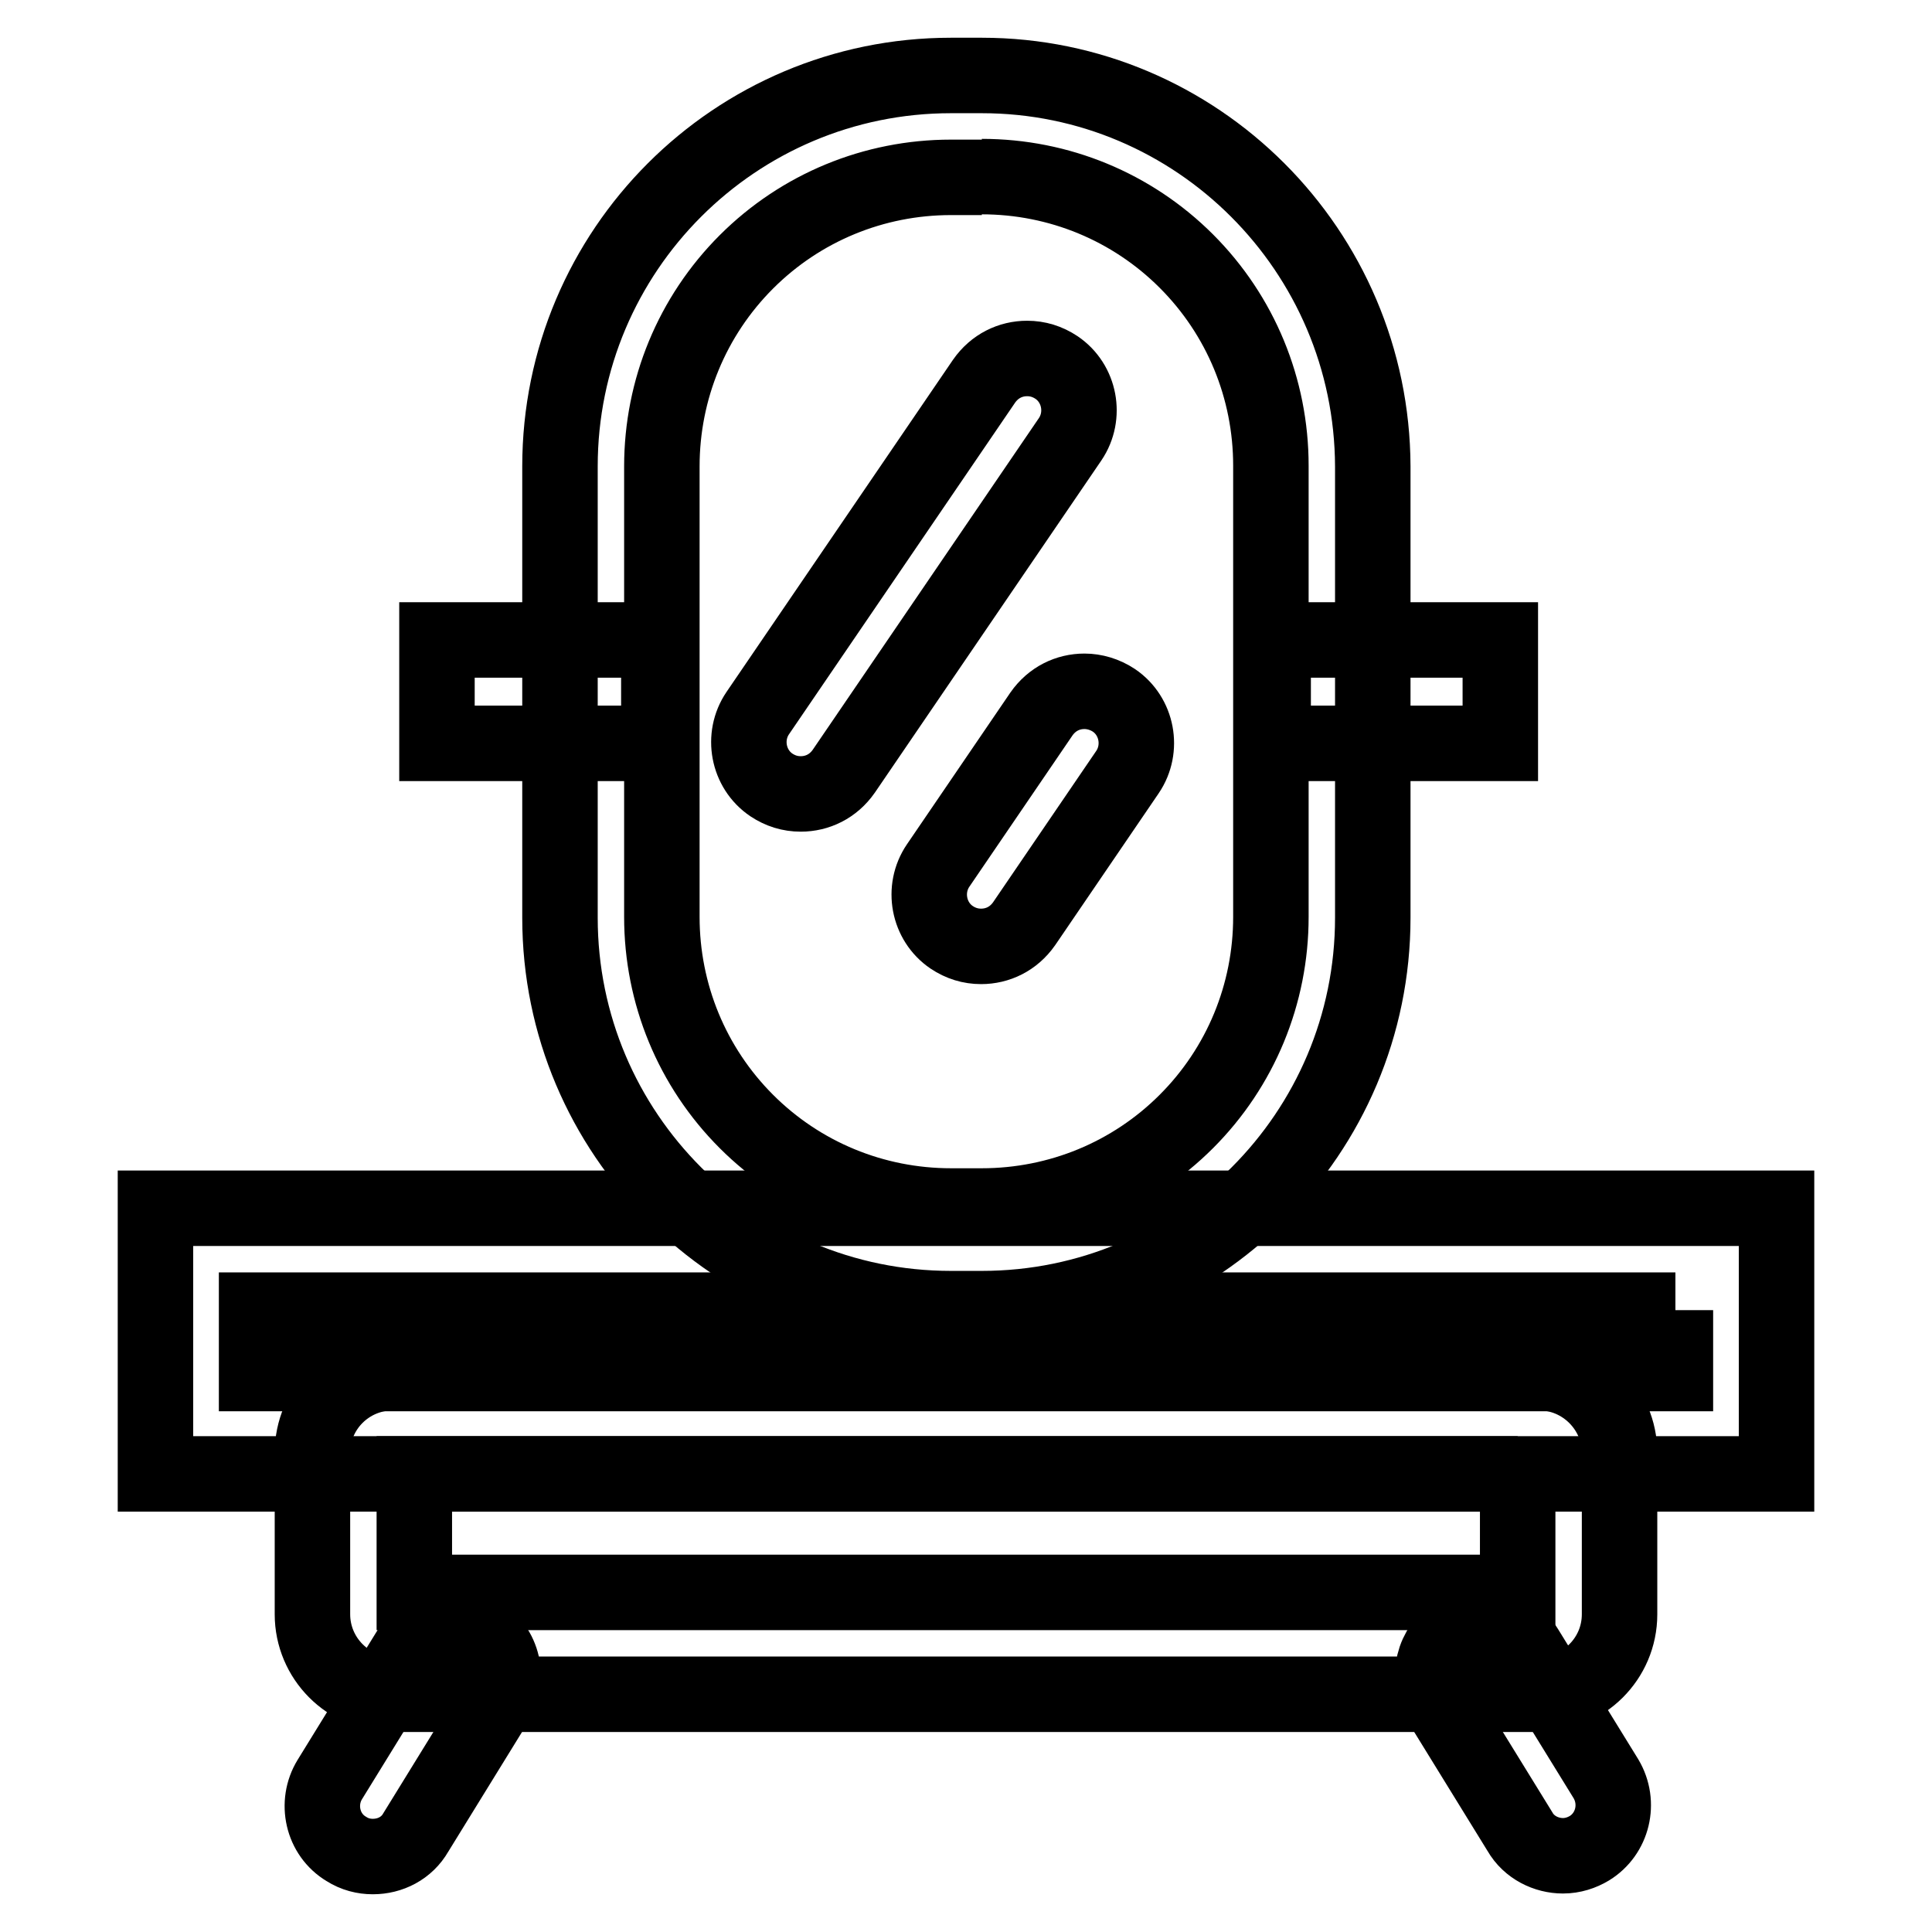
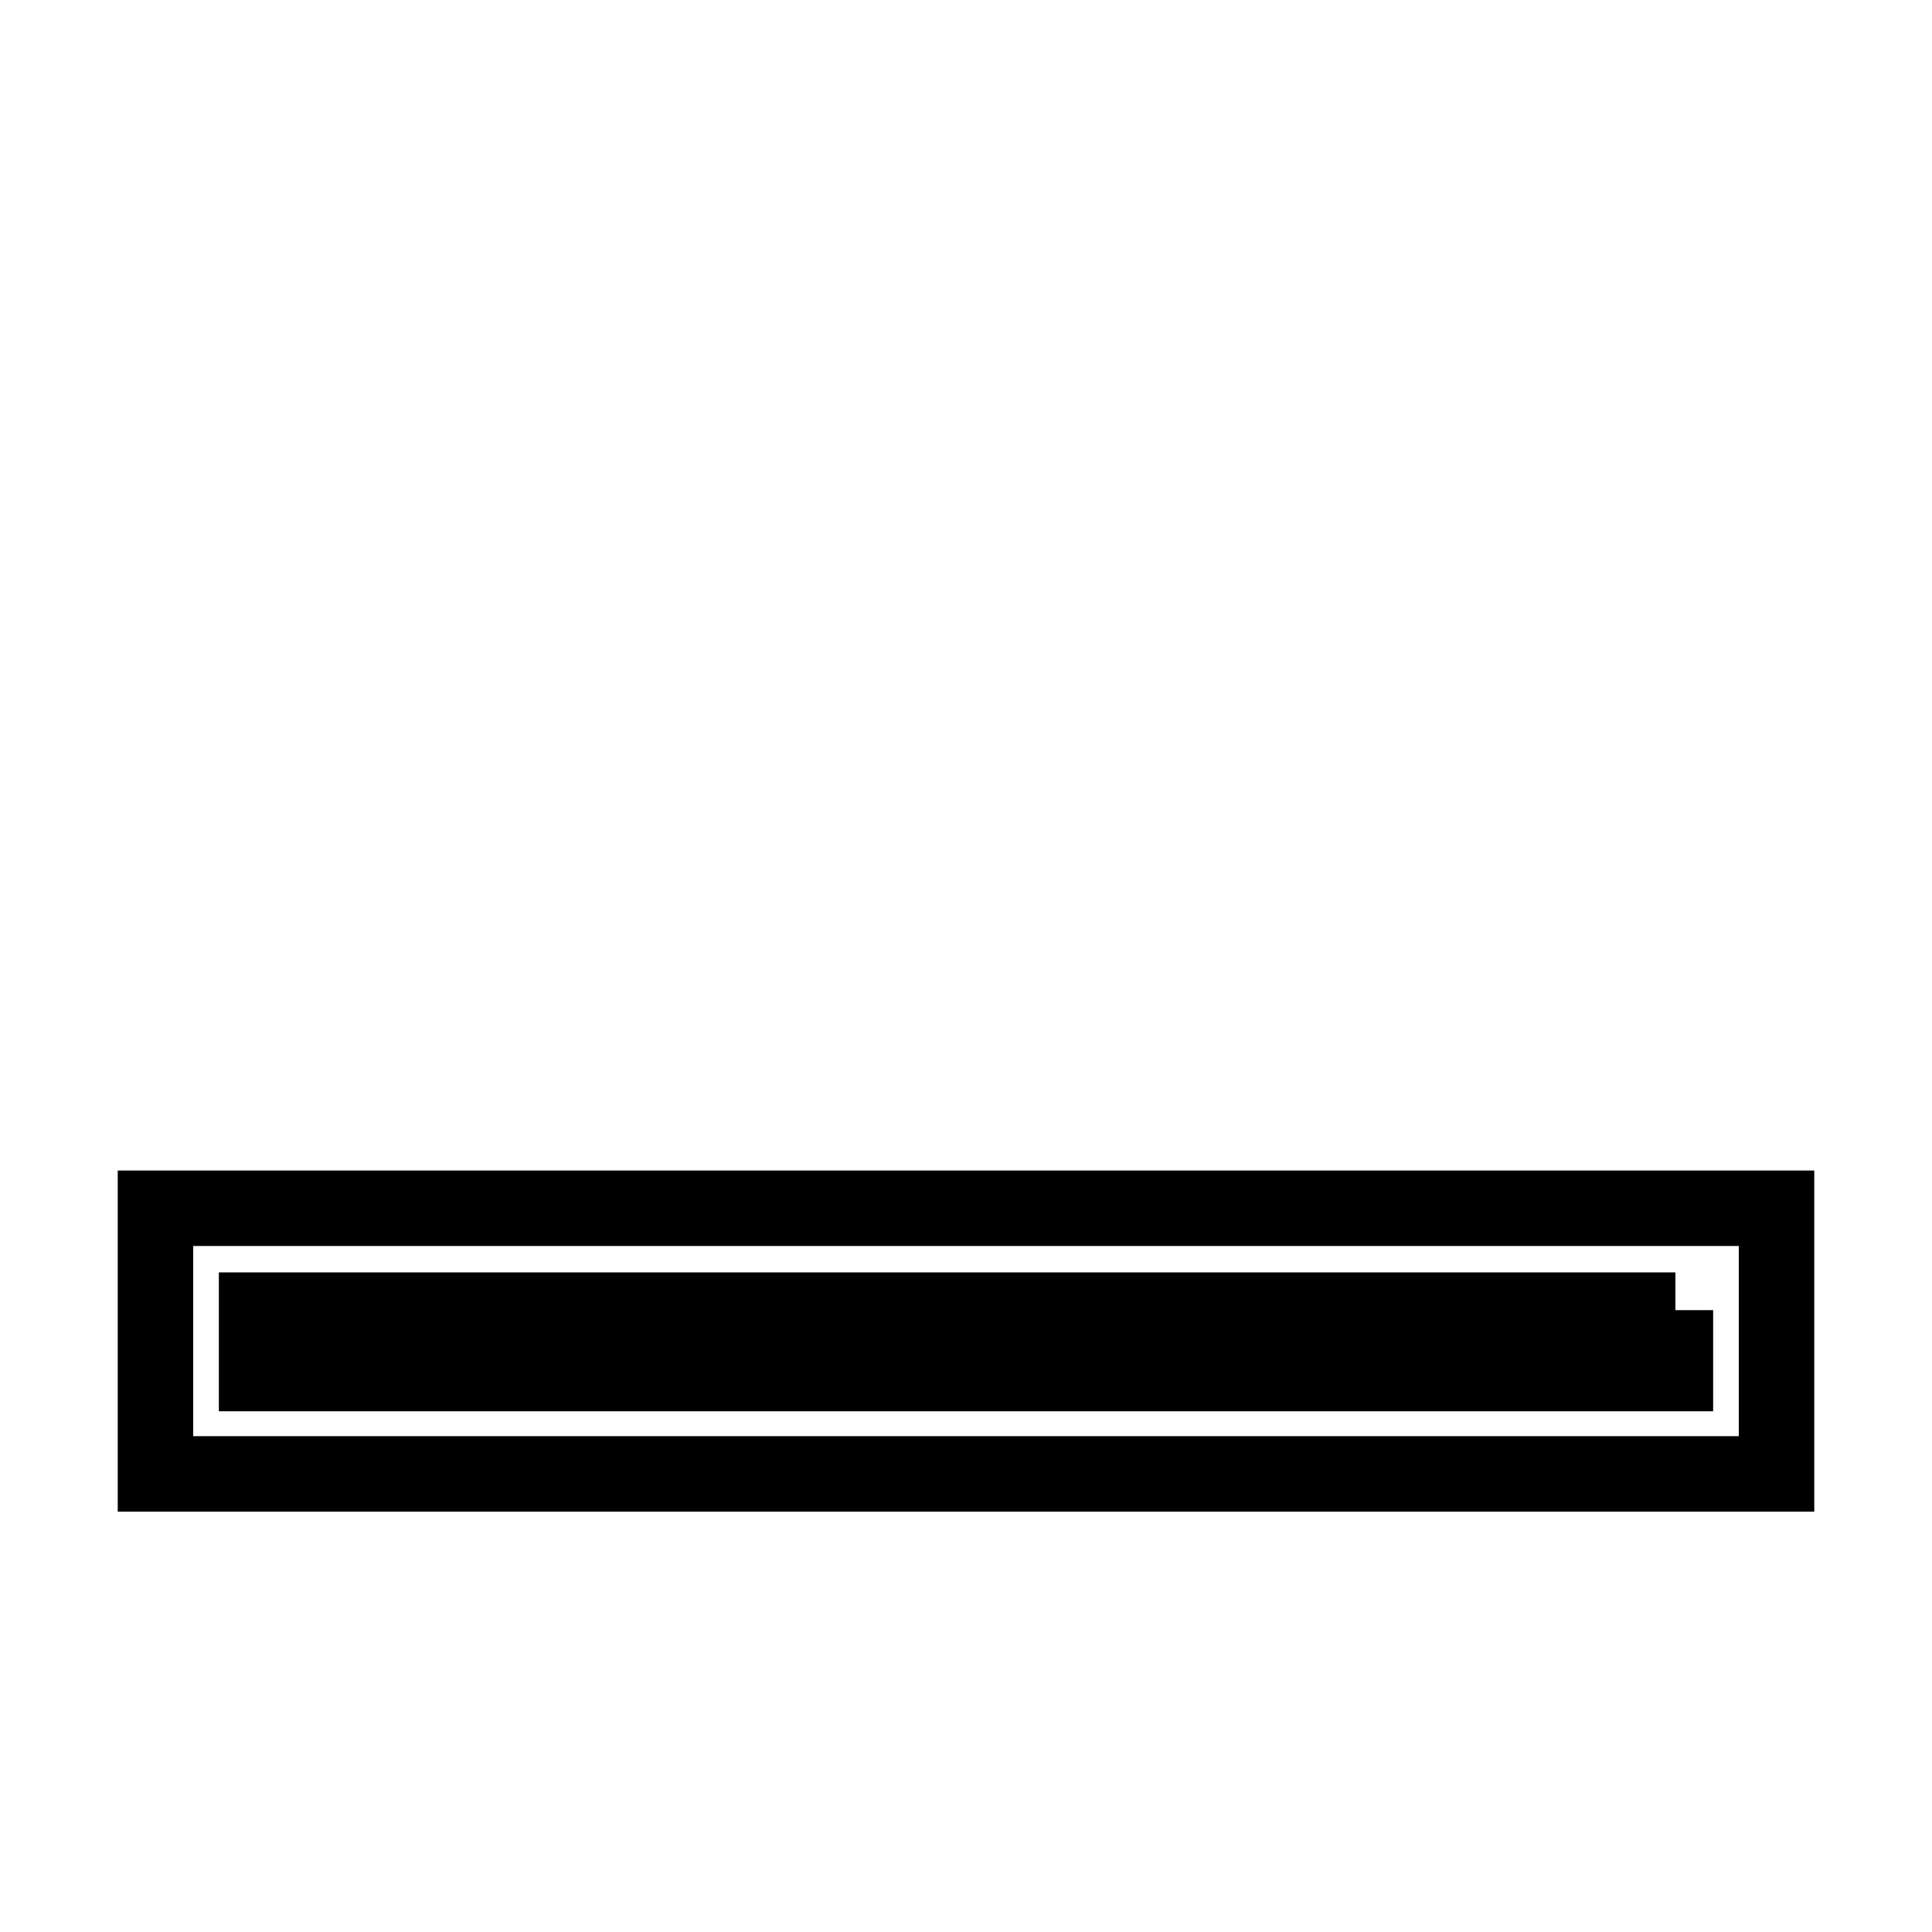
<svg xmlns="http://www.w3.org/2000/svg" version="1.1" x="0px" y="0px" viewBox="0 0 256 256" enable-background="new 0 0 256 256" xml:space="preserve">
  <g>
    <path stroke-width="10" fill-opacity="0" stroke="#000000" d="M222,173.6v8.4H34v-8.4H222 M235.4,160.1H20.6v35.2h214.8V160.1z" />
-     <path stroke-width="10" fill-opacity="0" stroke="#000000" d="M201.1,195.3v15.7H54.9v-15.7H201.1 M204,181.9H52c-5.8,0-10.6,4.7-10.6,10.6v21.4 c0,5.8,4.7,10.6,10.6,10.6h152c5.8,0,10.6-4.7,10.6-10.6v-21.4C214.6,186.7,209.8,181.9,204,181.9L204,181.9z" />
-     <path stroke-width="10" fill-opacity="0" stroke="#000000" d="M49.4,246c-1.2,0-2.4-0.3-3.5-1c-3.2-1.9-4.1-6.1-2.2-9.2l10.6-17.2c1.9-3.2,6.1-4.1,9.2-2.2 c3.2,1.9,4.1,6.1,2.2,9.2l-10.6,17.2C53.9,244.9,51.7,246,49.4,246z M207.1,245.9c-2.2,0-4.5-1.1-5.7-3.2l-10.6-17.2 c-1.9-3.2-0.9-7.3,2.2-9.2s7.3-0.9,9.2,2.2l10.6,17.2c1.9,3.2,0.9,7.3-2.2,9.2C209.6,245.5,208.4,245.9,207.1,245.9z M130.1,23.4 c10.2,0,19.9,4,27.1,11.2s11.2,16.9,11.2,27.1v59.8c0,10.2-4,19.9-11.2,27.1c-7.2,7.2-16.9,11.2-27.1,11.2H126 c-10.2,0-19.9-4-27.1-11.2c-7.2-7.2-11.2-16.9-11.2-27.1V61.8c0-10.2,4-19.9,11.2-27.1c7.2-7.2,16.9-11.2,27.1-11.2H130.1  M130.1,10H126c-28.6,0-51.8,23.2-51.8,51.8v59.8c0,28.6,23.2,51.8,51.8,51.8h4.1c28.6,0,51.8-23.2,51.8-51.8V61.8 C181.8,33.2,158.6,10,130.1,10L130.1,10z" />
-     <path stroke-width="10" fill-opacity="0" stroke="#000000" d="M87.3,84.8H57.9v13.7h29.4V84.8z M198.8,84.8h-30.1v13.7h30.1V84.8z M136.1,47.5c-2.2,0-4.3,1-5.7,3l-30,44 c-2.1,3.1-1.3,7.4,1.8,9.5c1.2,0.8,2.5,1.2,3.9,1.2c2.2,0,4.3-1,5.7-3l30-44c2.1-3.1,1.3-7.4-1.8-9.5 C138.8,47.9,137.5,47.5,136.1,47.5L136.1,47.5z M143.7,91.6c-2.2,0-4.3,1-5.7,3l-13.7,20.1c-2.1,3.1-1.3,7.4,1.8,9.5 c1.2,0.8,2.5,1.2,3.9,1.2c2.2,0,4.3-1,5.7-3l13.7-20.1c2.1-3.1,1.3-7.4-1.8-9.5C146.4,92,145,91.6,143.7,91.6z" />
  </g>
</svg>